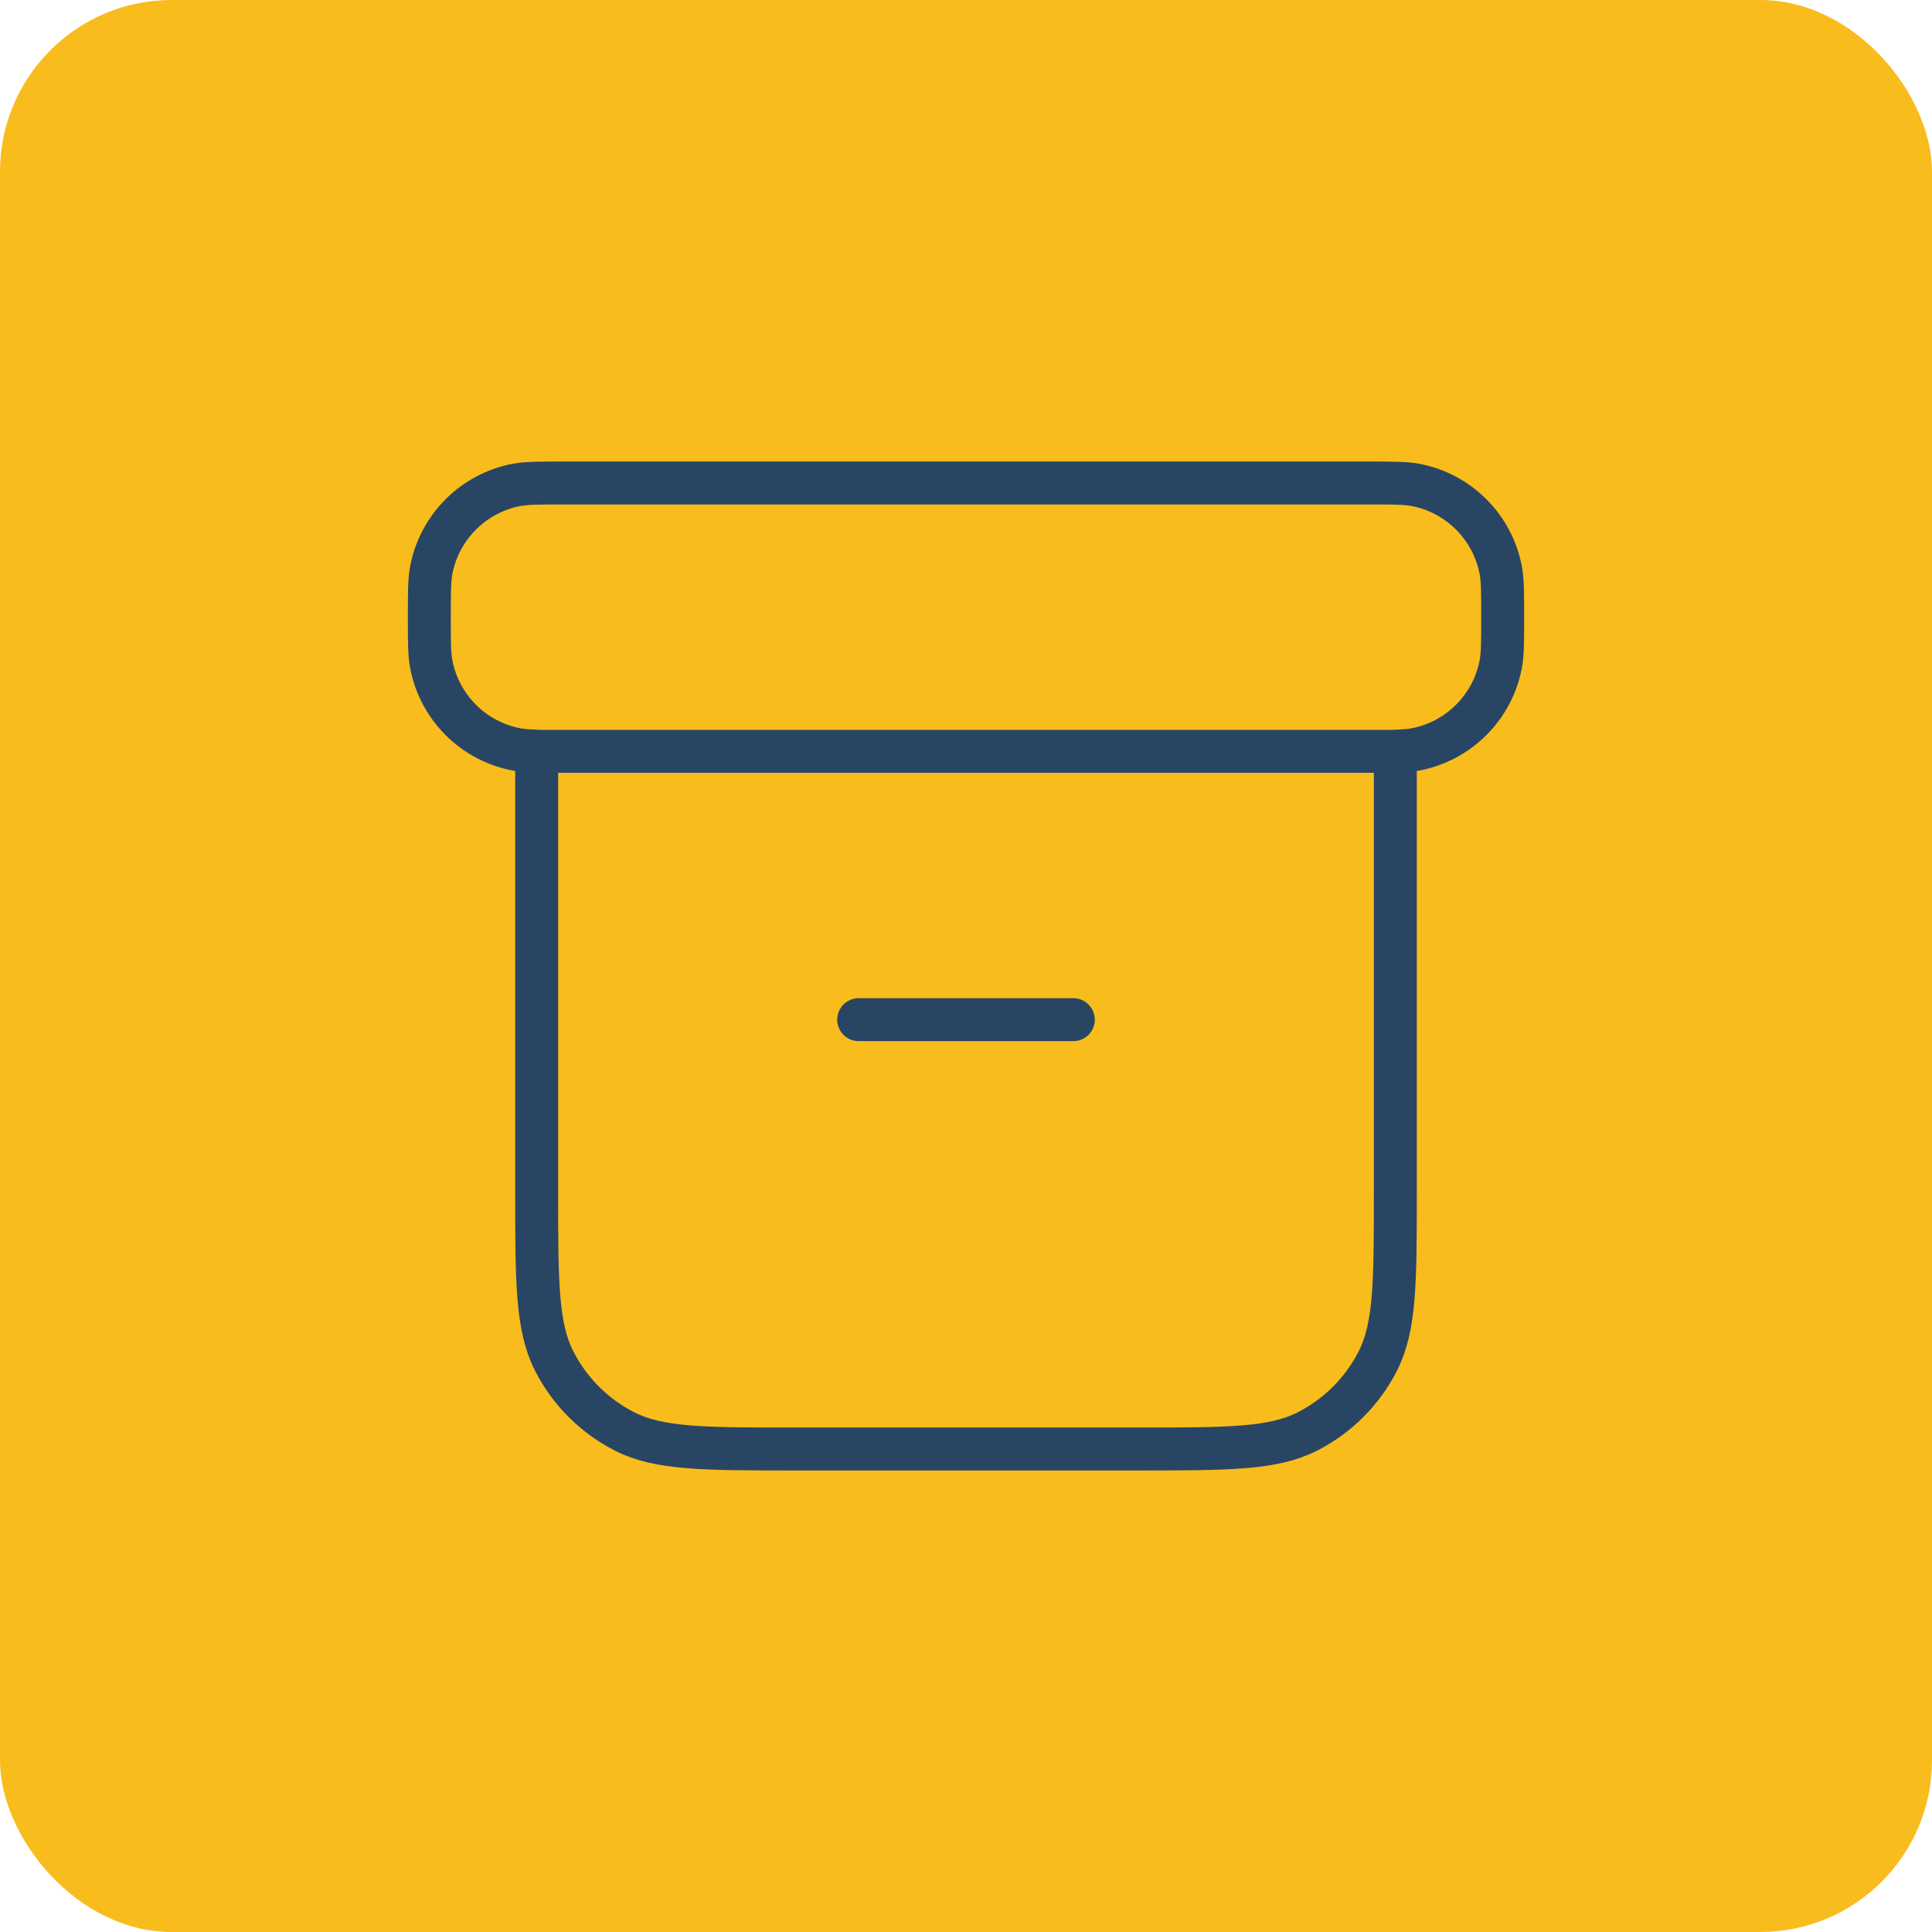
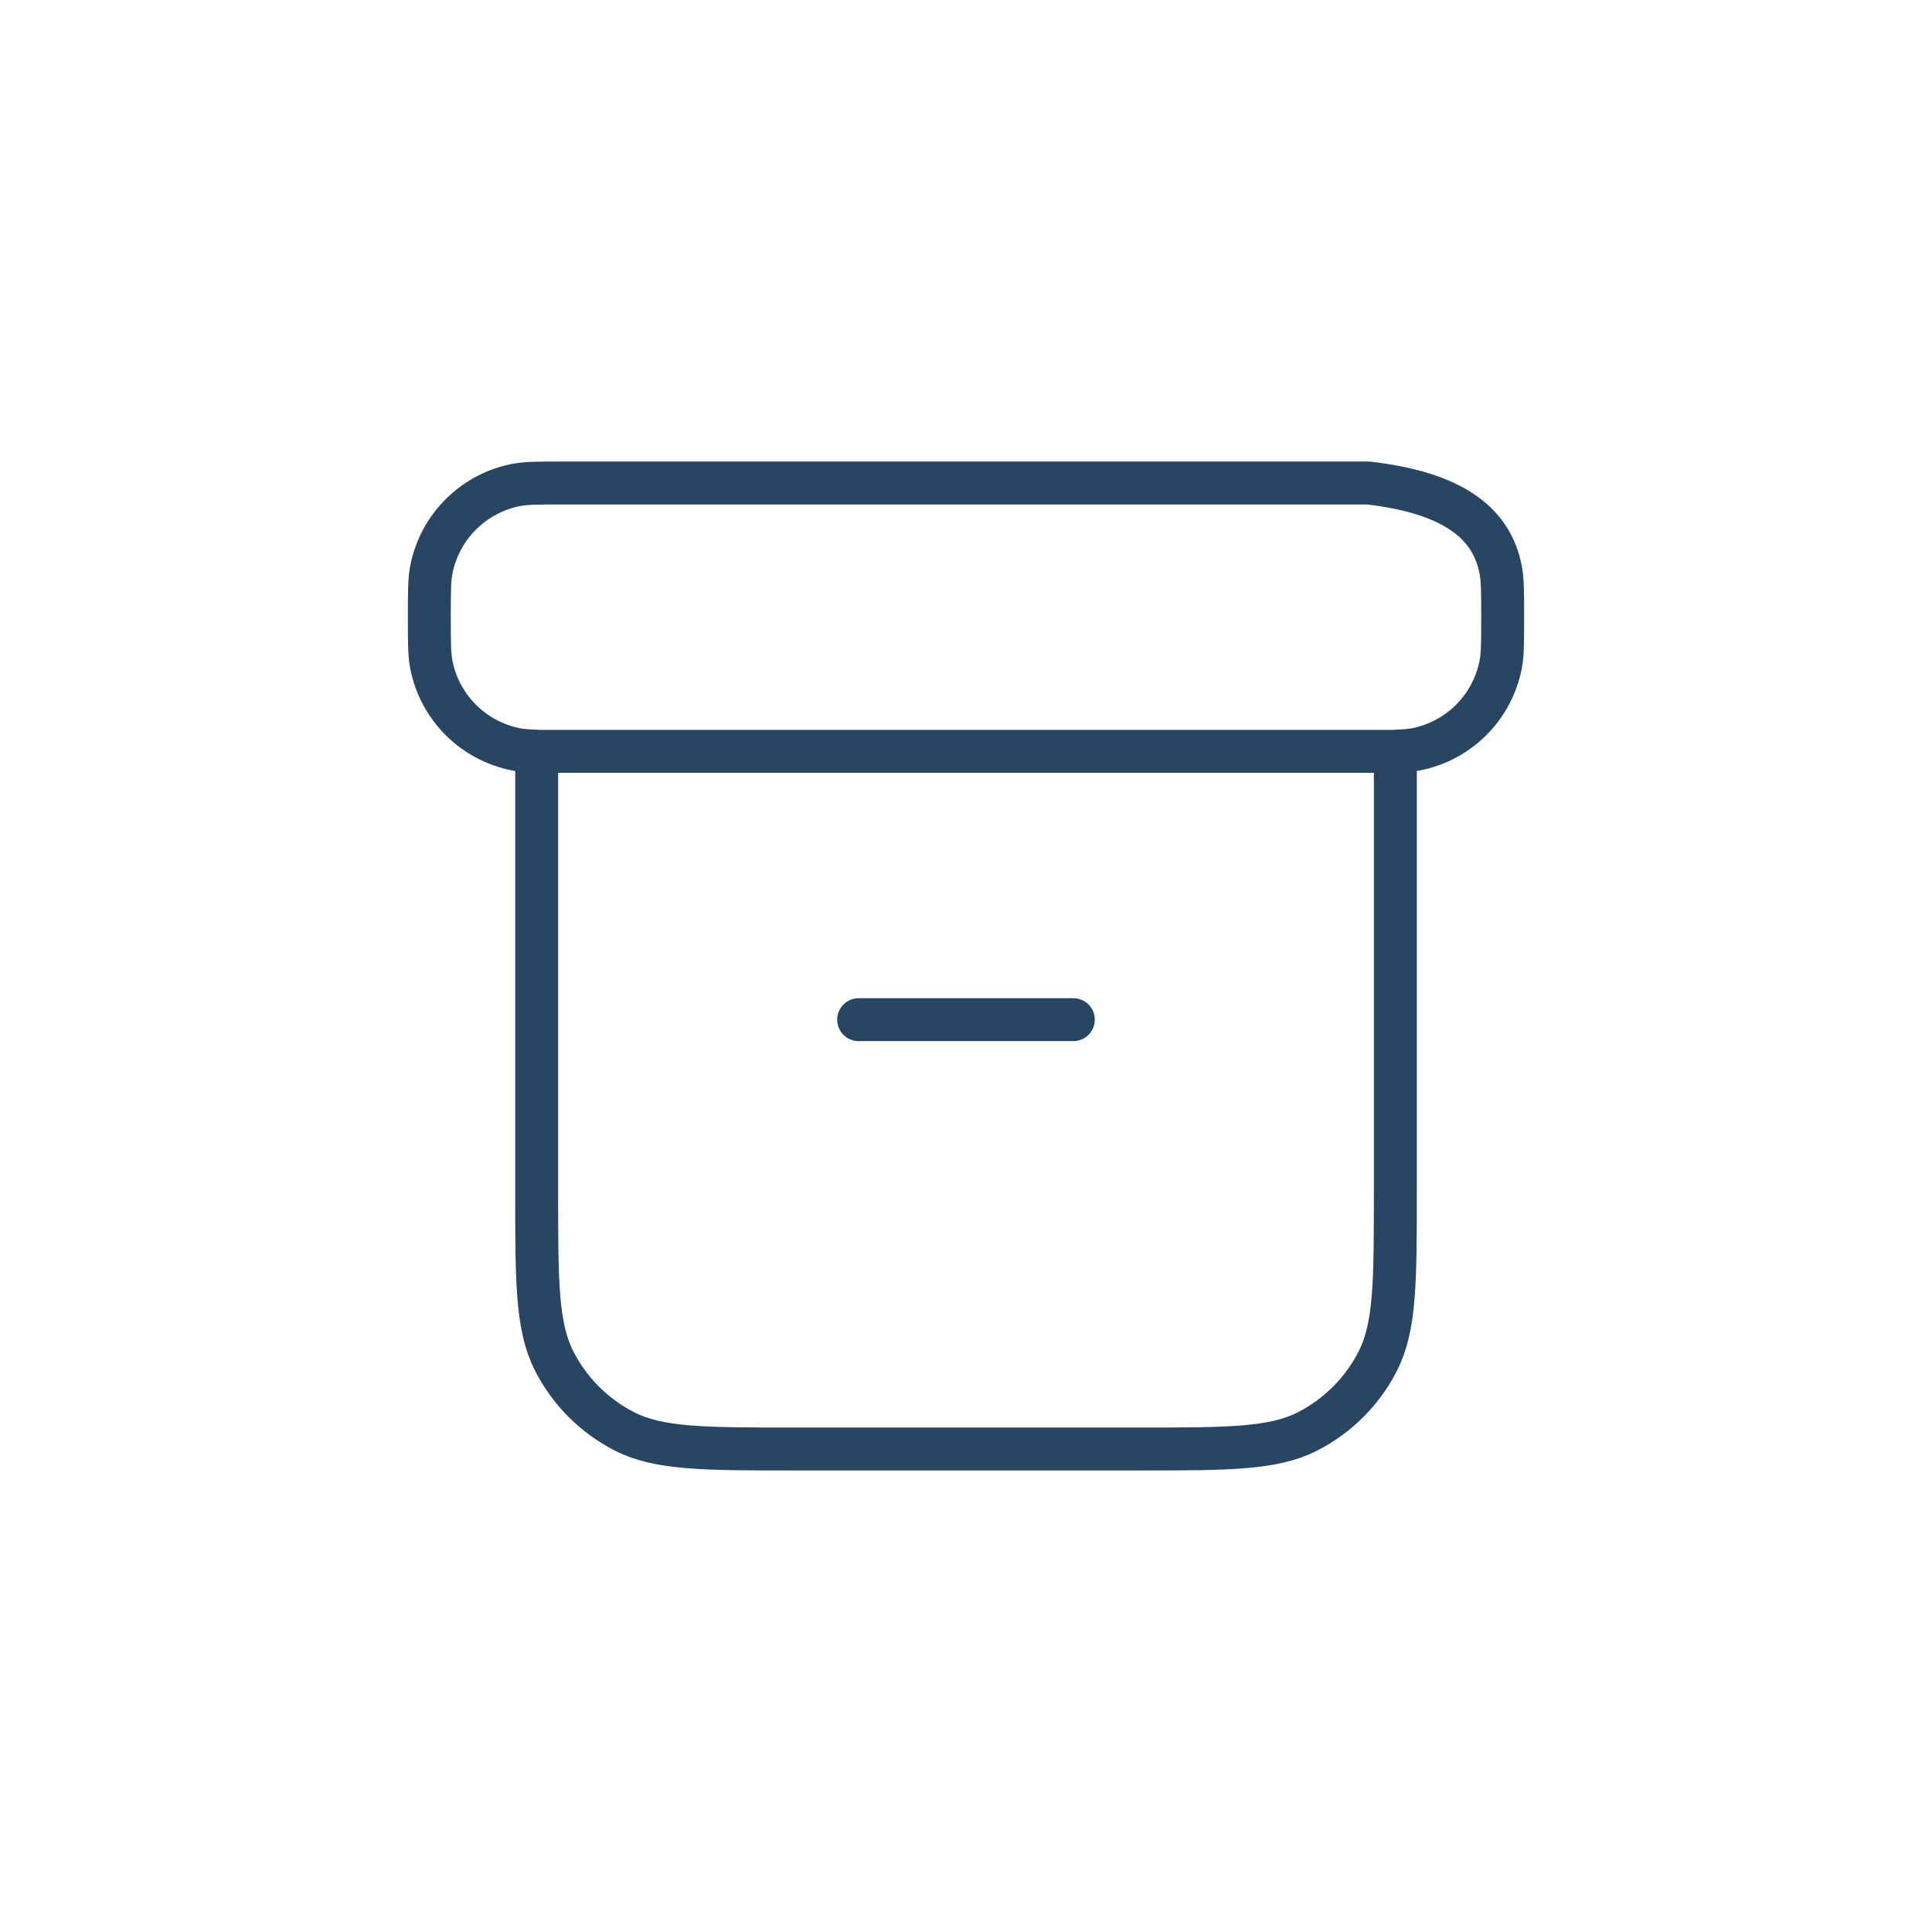
<svg xmlns="http://www.w3.org/2000/svg" width="90" height="90" viewBox="0 0 90 90" fill="none">
-   <rect width="90" height="90" rx="8" fill="#F8BC1C" />
-   <path d="M25 34.992C24.59 34.981 24.292 34.957 24.024 34.904C22.041 34.509 20.491 32.959 20.096 30.976C20 30.492 20 29.912 20 28.75C20 27.588 20 27.008 20.096 26.524C20.491 24.541 22.041 22.991 24.024 22.596C24.508 22.5 25.088 22.5 26.25 22.5H63.75C64.912 22.5 65.493 22.5 65.975 22.596C67.959 22.991 69.509 24.541 69.904 26.524C70 27.008 70 27.588 70 28.75C70 29.912 70 30.492 69.904 30.976C69.509 32.959 67.959 34.509 65.975 34.904C65.708 34.957 65.41 34.981 65 34.992M40 47.5H50M25 35H65V55.5C65 59.7 65 61.801 64.183 63.405C63.464 64.816 62.316 65.963 60.905 66.683C59.301 67.5 57.2 67.5 53 67.5H37C32.8 67.5 30.699 67.5 29.095 66.683C27.684 65.963 26.537 64.816 25.817 63.405C25 61.801 25 59.7 25 55.5V35Z" stroke="#284664" stroke-width="2" stroke-linecap="round" stroke-linejoin="round" />
+   <path d="M25 34.992C24.59 34.981 24.292 34.957 24.024 34.904C22.041 34.509 20.491 32.959 20.096 30.976C20 30.492 20 29.912 20 28.75C20 27.588 20 27.008 20.096 26.524C20.491 24.541 22.041 22.991 24.024 22.596C24.508 22.5 25.088 22.5 26.25 22.5H63.75C67.959 22.991 69.509 24.541 69.904 26.524C70 27.008 70 27.588 70 28.75C70 29.912 70 30.492 69.904 30.976C69.509 32.959 67.959 34.509 65.975 34.904C65.708 34.957 65.41 34.981 65 34.992M40 47.5H50M25 35H65V55.5C65 59.7 65 61.801 64.183 63.405C63.464 64.816 62.316 65.963 60.905 66.683C59.301 67.5 57.2 67.5 53 67.5H37C32.8 67.5 30.699 67.5 29.095 66.683C27.684 65.963 26.537 64.816 25.817 63.405C25 61.801 25 59.7 25 55.5V35Z" stroke="#284664" stroke-width="2" stroke-linecap="round" stroke-linejoin="round" />
</svg>